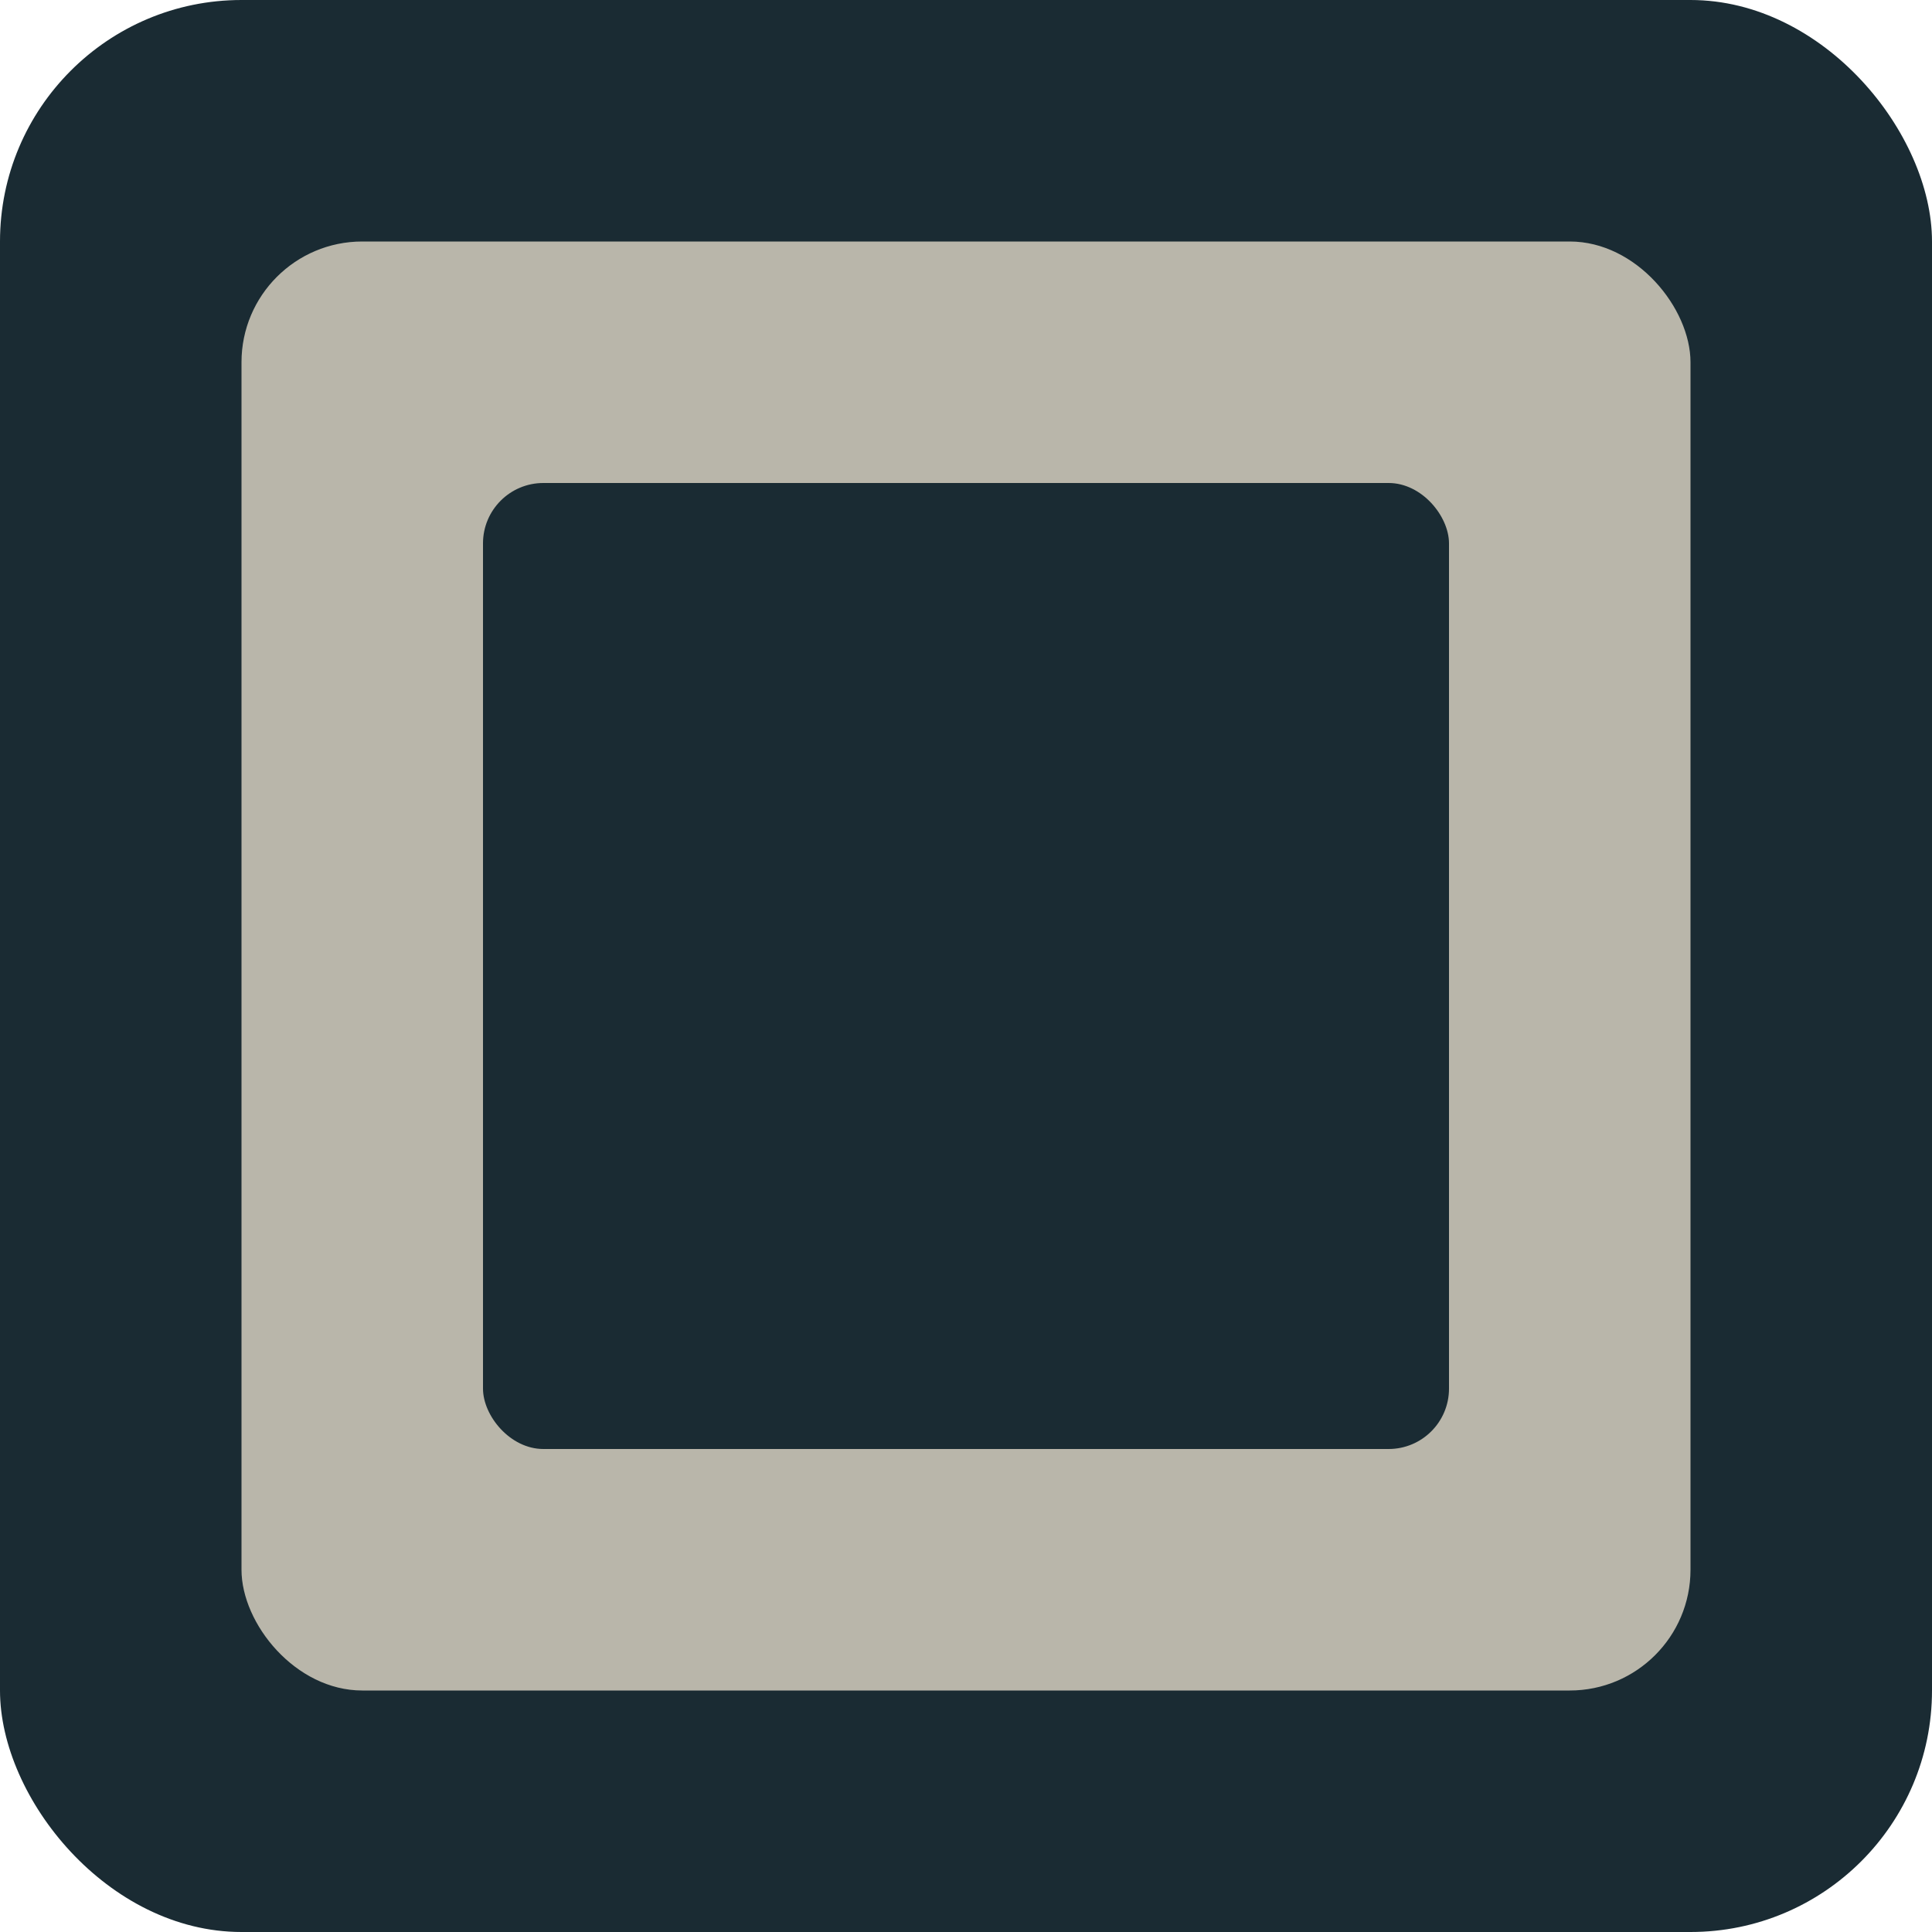
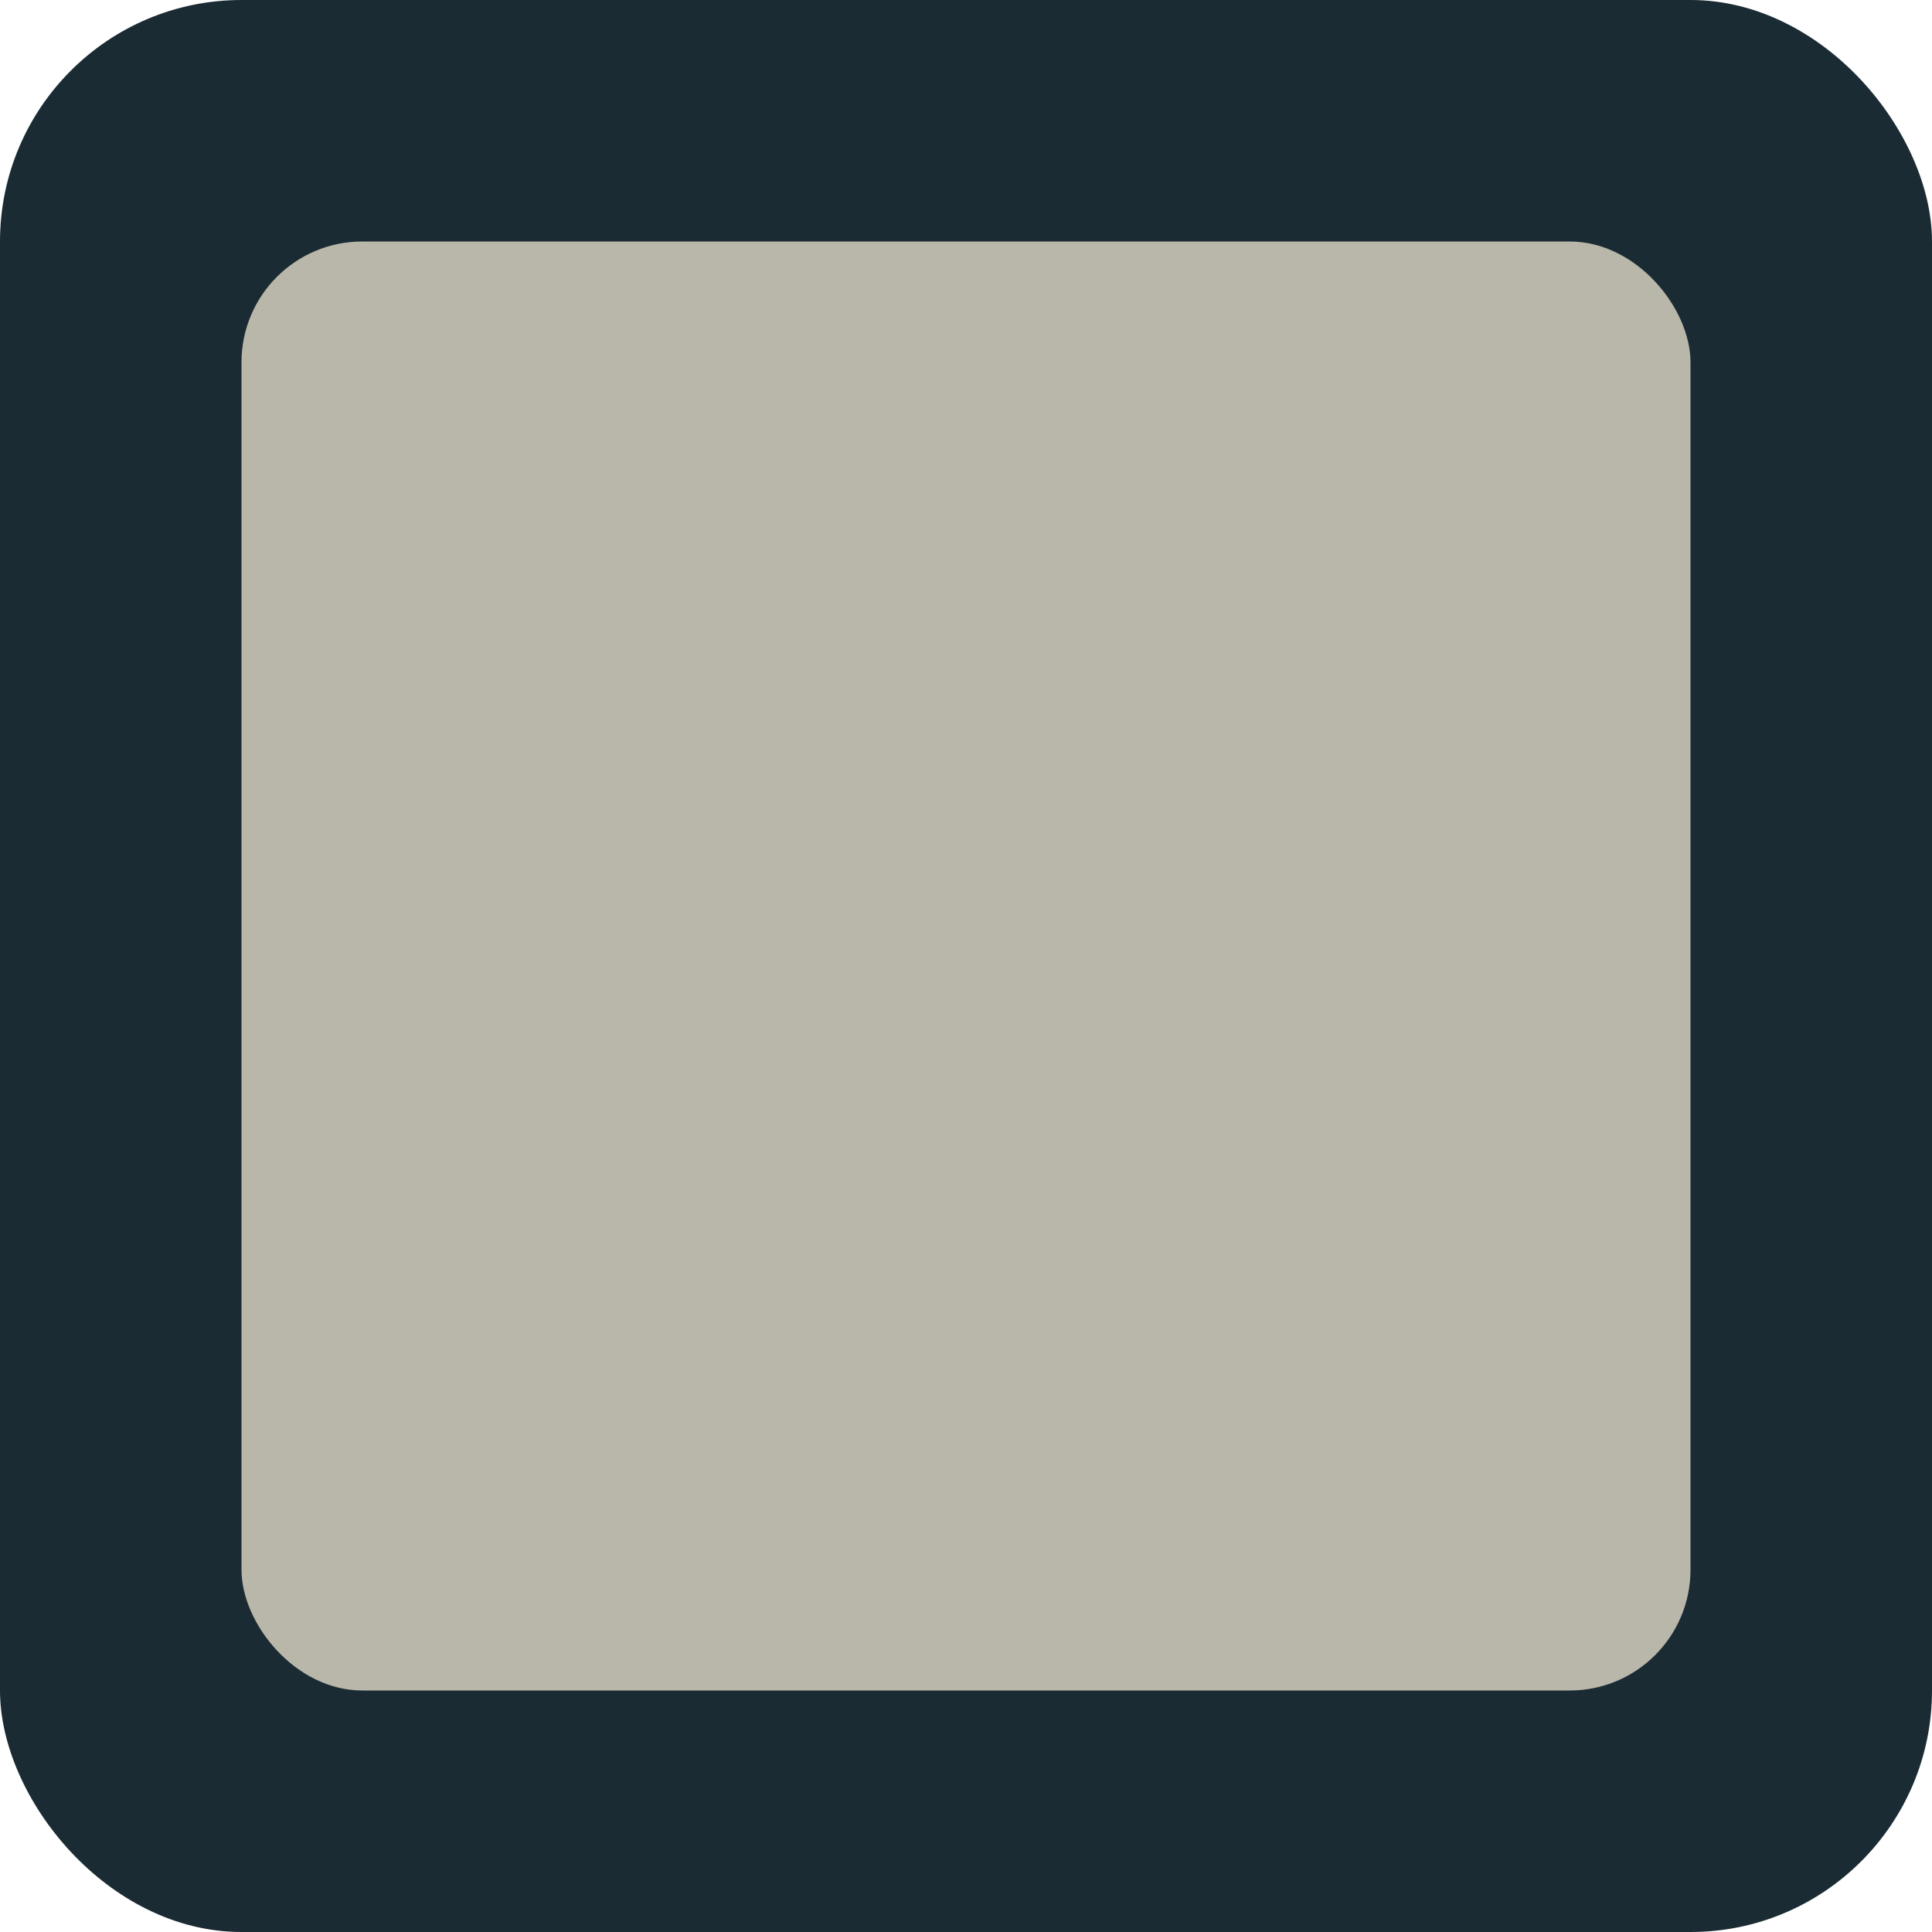
<svg xmlns="http://www.w3.org/2000/svg" width="64" height="64" viewBox="0 0 64 64" fill="none">
  <rect width="64" height="64" rx="8" fill="#1A2B33" />
  <rect x="8" y="8" width="48" height="48" rx="4" fill="#B9B6AA" />
-   <rect x="16" y="16" width="32" height="32" rx="2" fill="#1A2B33" />
</svg>